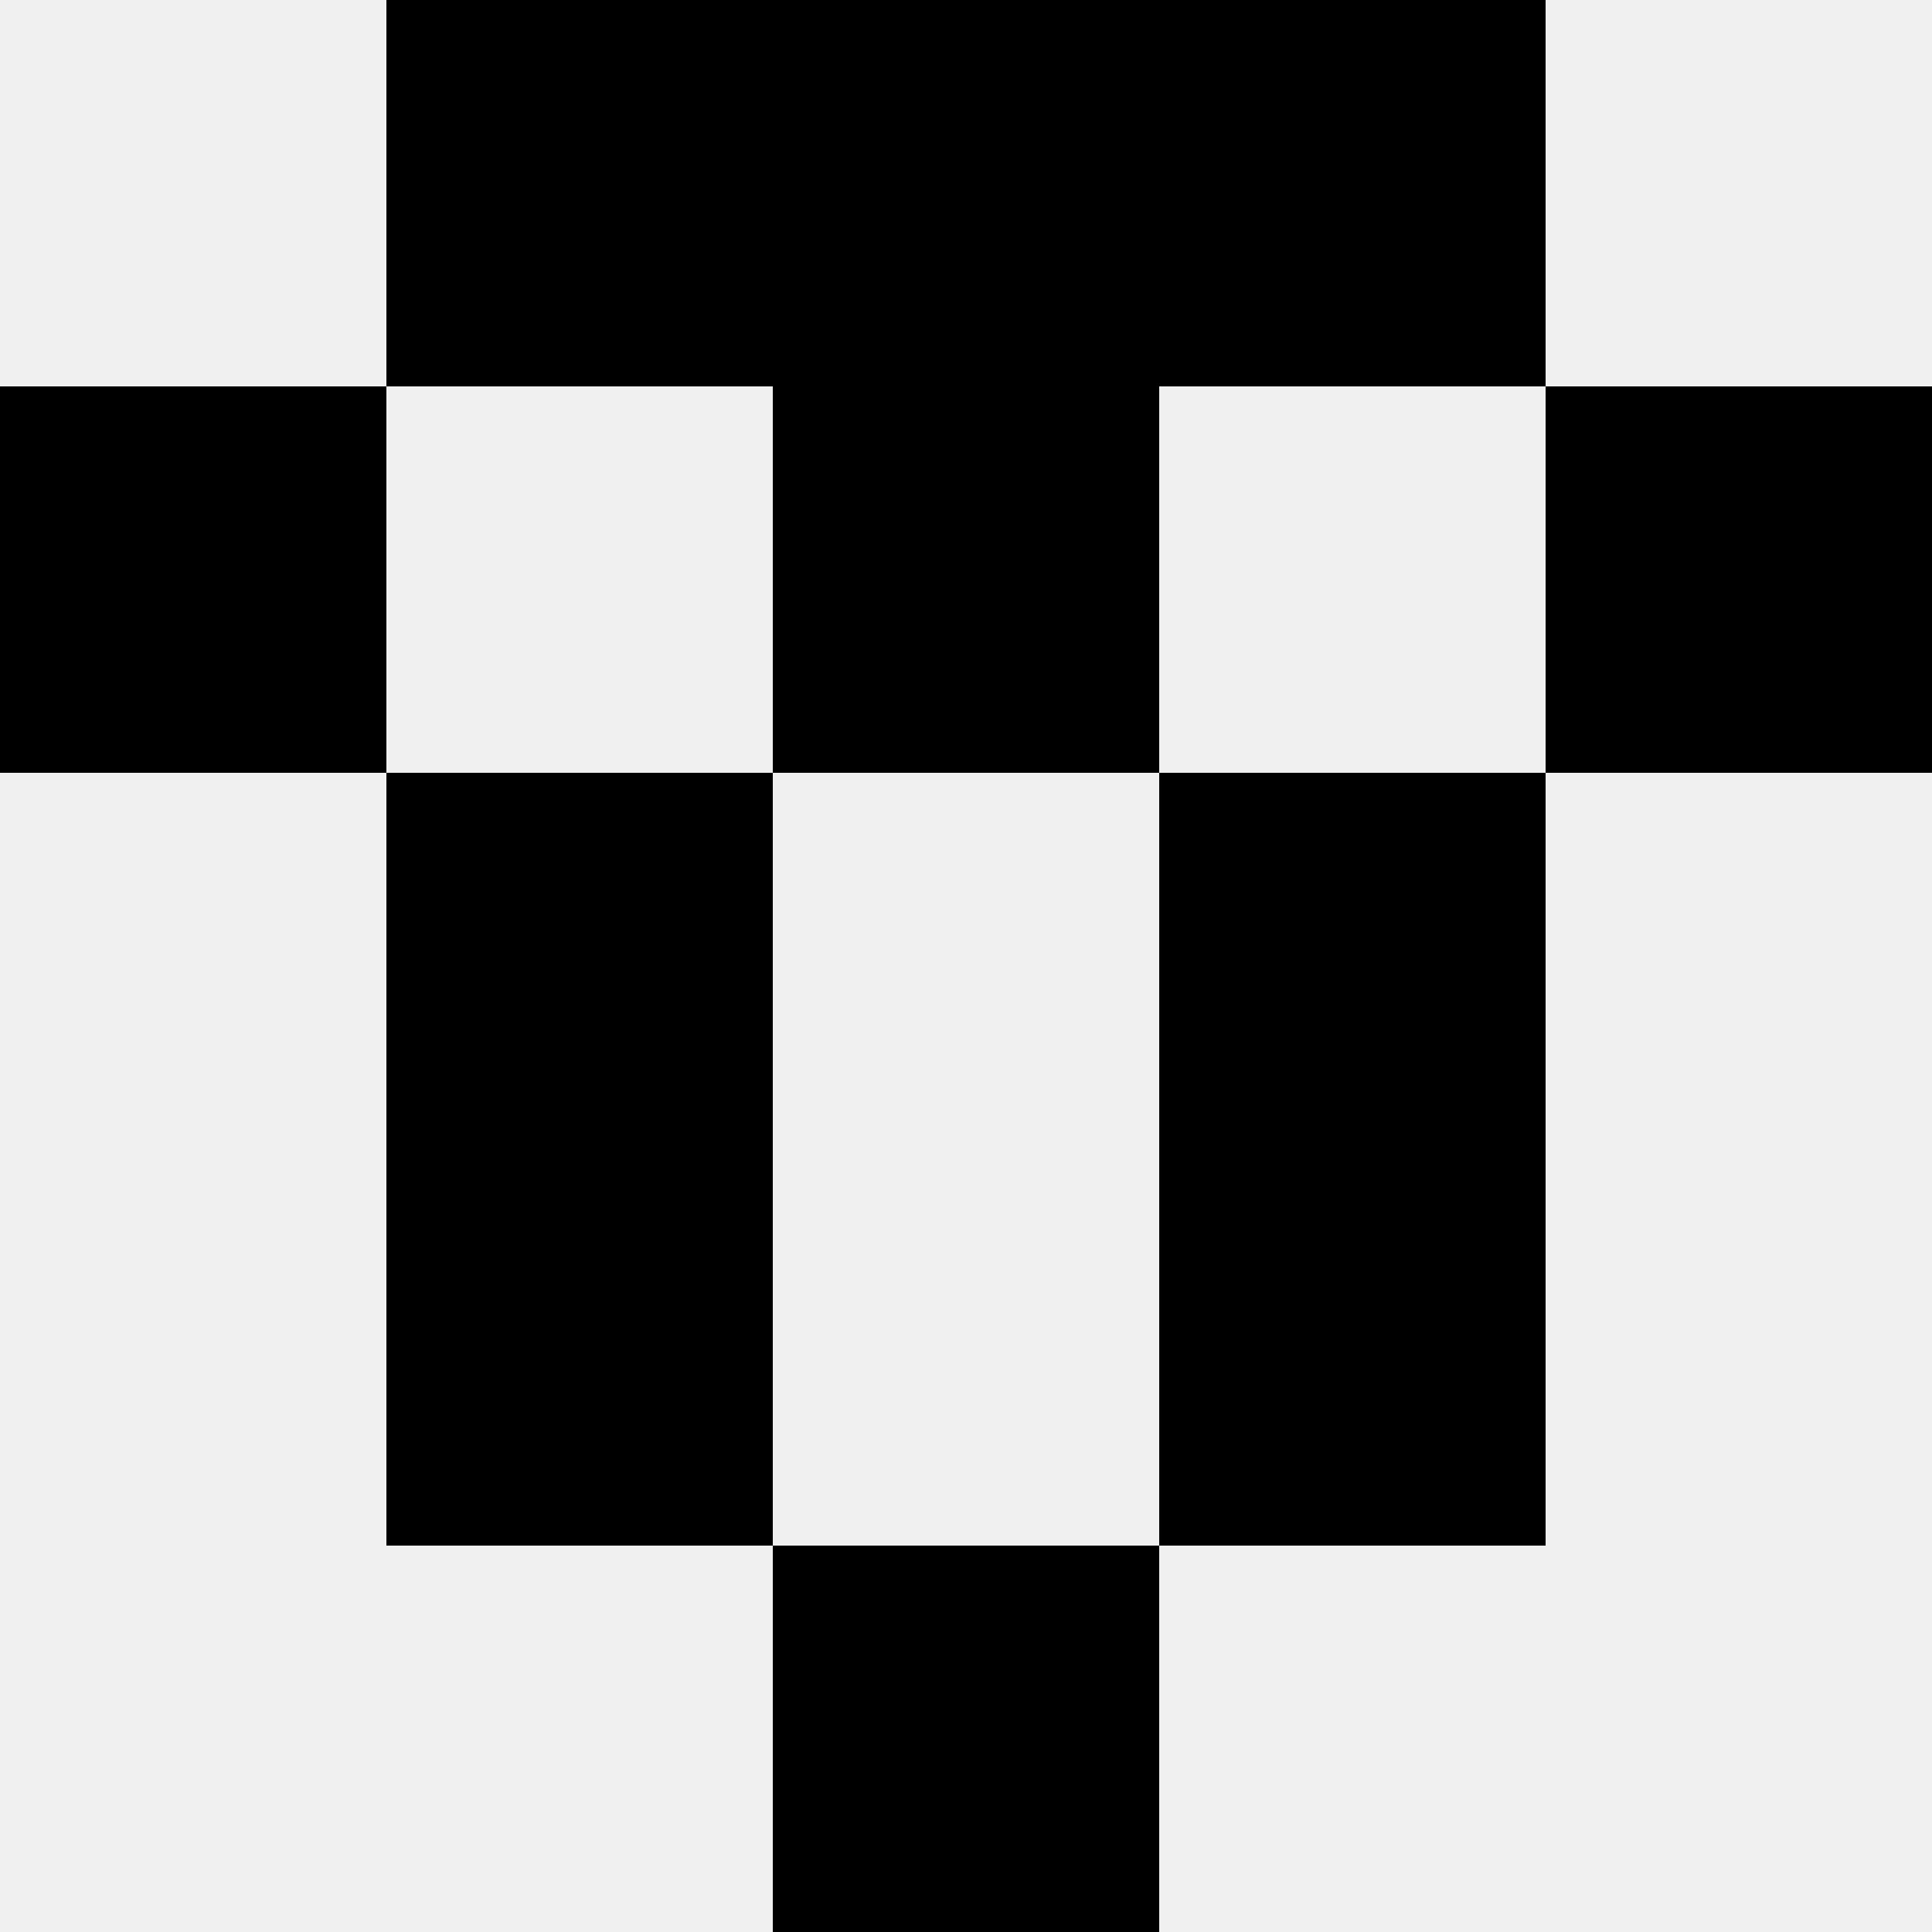
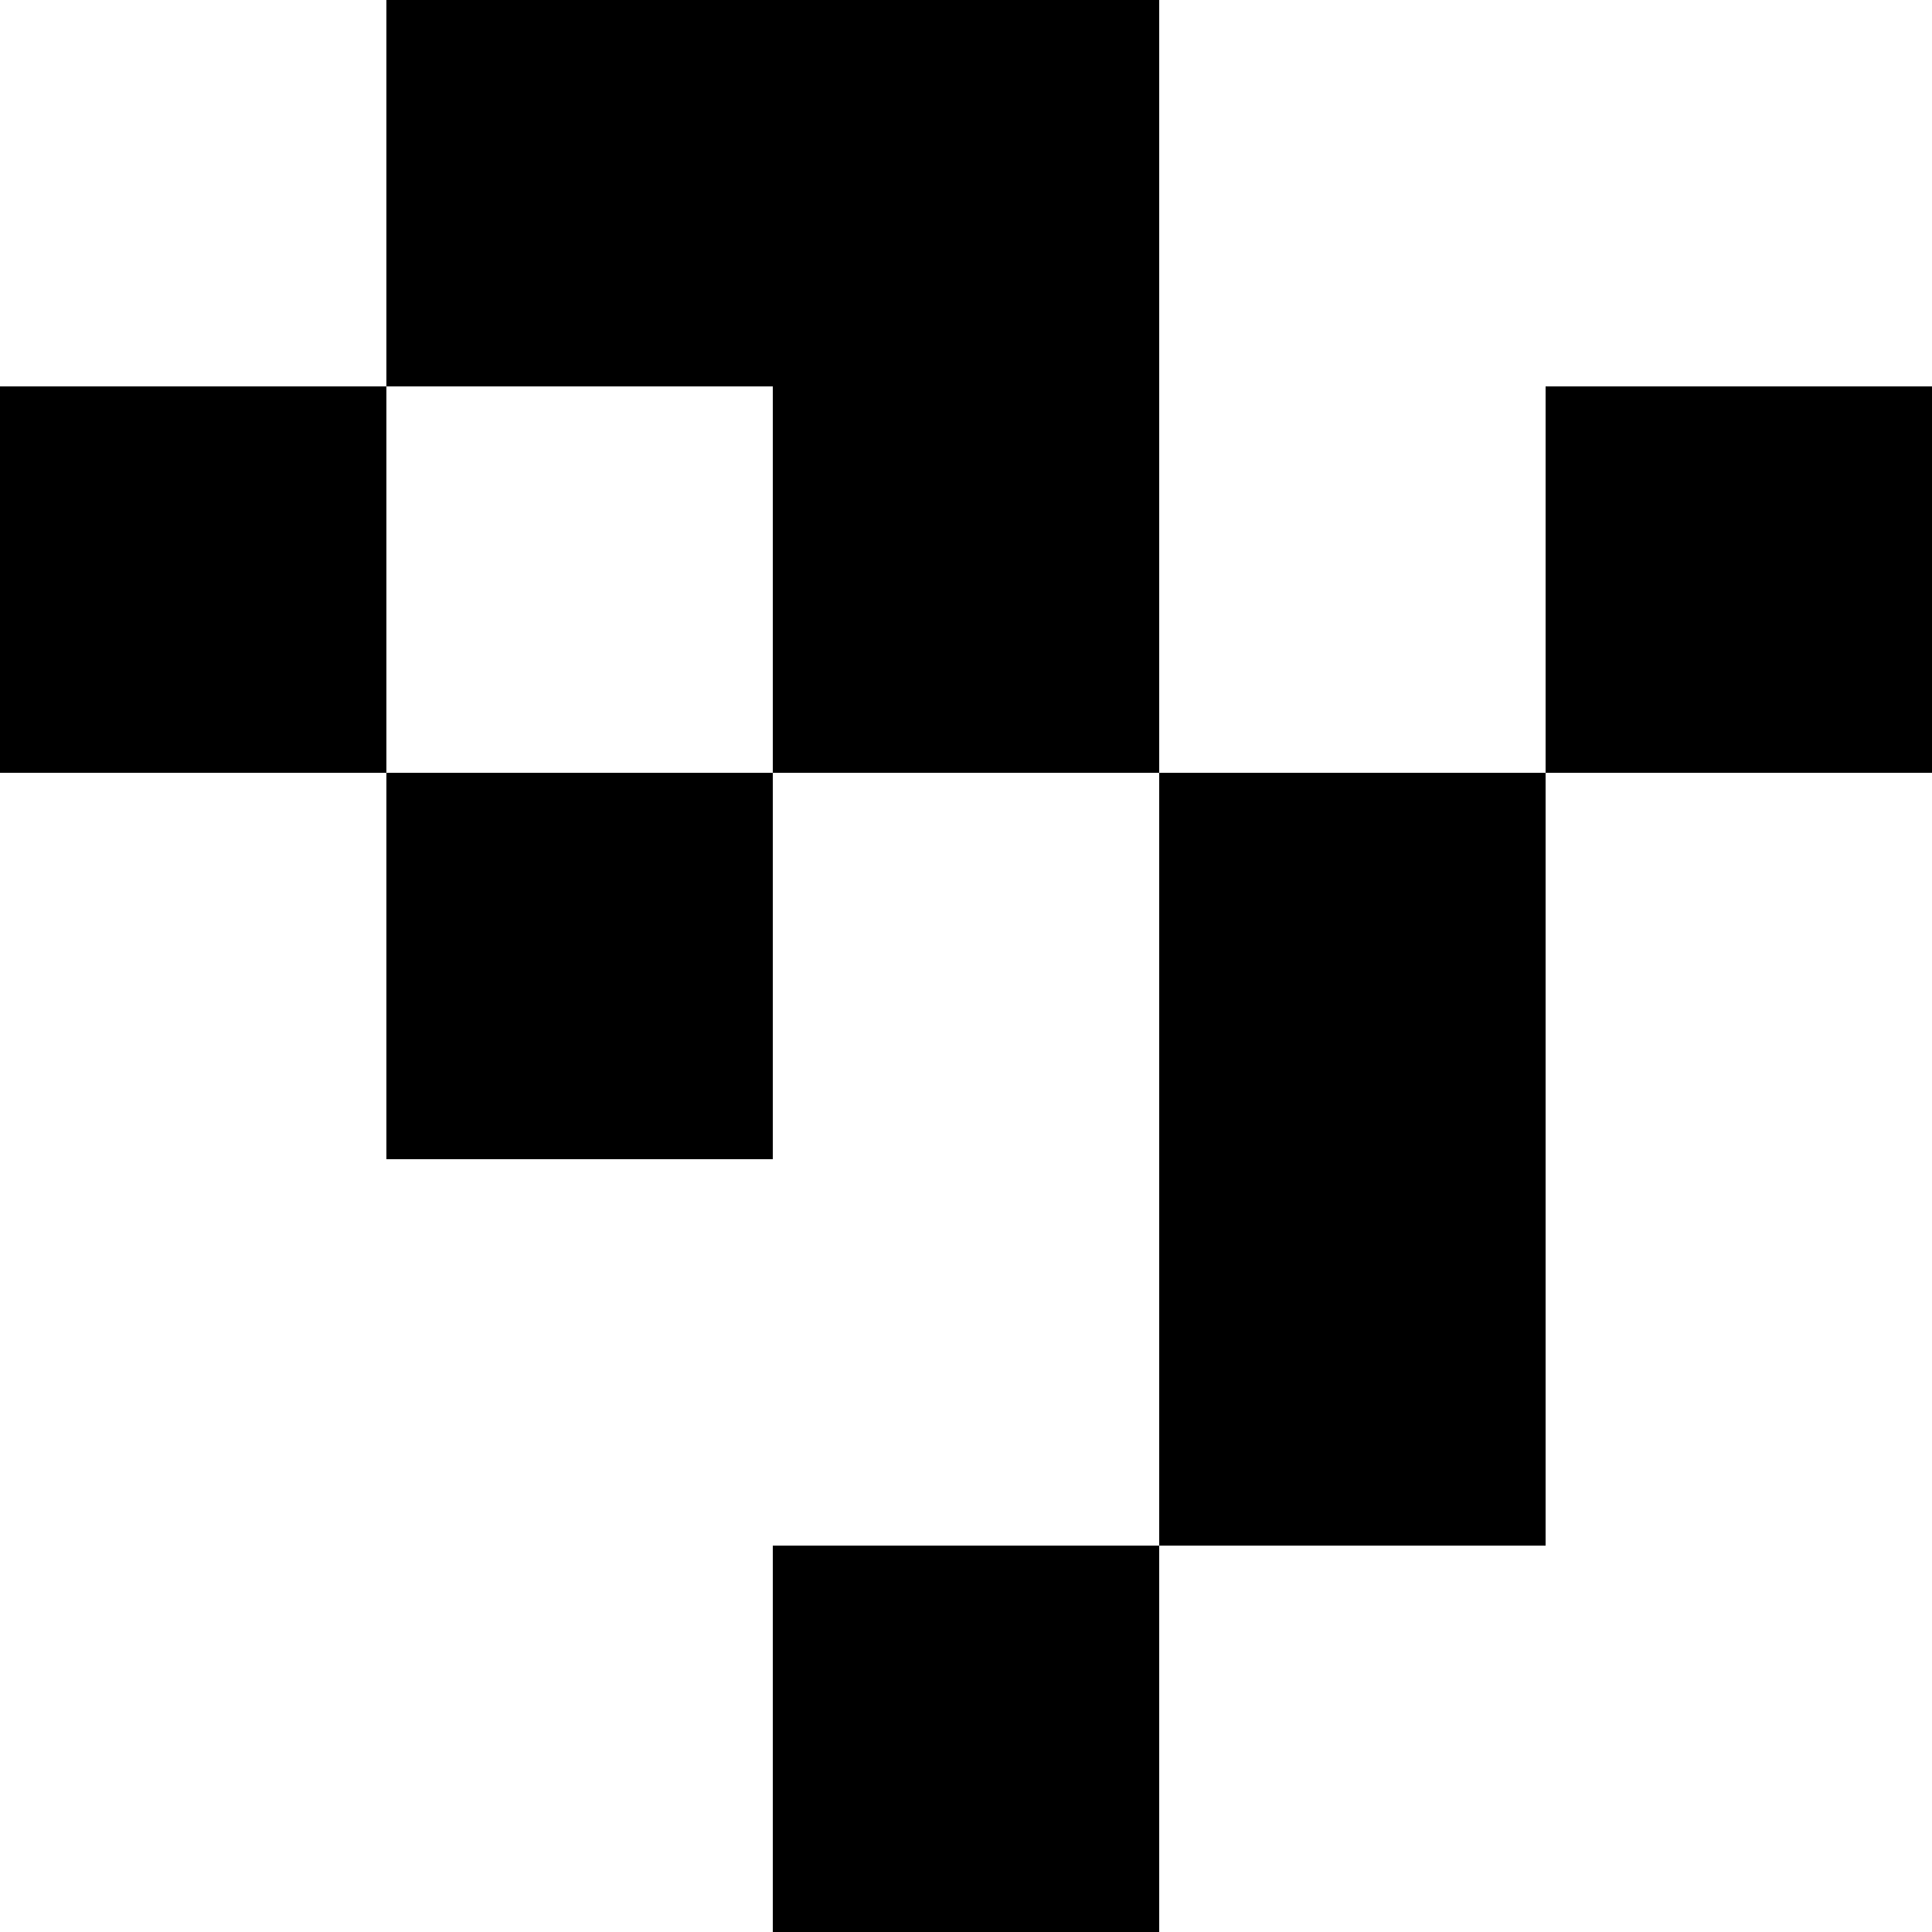
<svg xmlns="http://www.w3.org/2000/svg" width="80" height="80">
-   <rect width="100%" height="100%" fill="#f0f0f0" />
  <rect x="16" y="0" width="16" height="16" fill="hsl(69, 70%, 50%)" />
-   <rect x="48" y="0" width="16" height="16" fill="hsl(69, 70%, 50%)" />
  <rect x="32" y="0" width="16" height="16" fill="hsl(69, 70%, 50%)" />
  <rect x="32" y="0" width="16" height="16" fill="hsl(69, 70%, 50%)" />
  <rect x="0" y="16" width="16" height="16" fill="hsl(69, 70%, 50%)" />
  <rect x="64" y="16" width="16" height="16" fill="hsl(69, 70%, 50%)" />
  <rect x="32" y="16" width="16" height="16" fill="hsl(69, 70%, 50%)" />
  <rect x="32" y="16" width="16" height="16" fill="hsl(69, 70%, 50%)" />
  <rect x="16" y="32" width="16" height="16" fill="hsl(69, 70%, 50%)" />
  <rect x="48" y="32" width="16" height="16" fill="hsl(69, 70%, 50%)" />
-   <rect x="16" y="48" width="16" height="16" fill="hsl(69, 70%, 50%)" />
  <rect x="48" y="48" width="16" height="16" fill="hsl(69, 70%, 50%)" />
  <rect x="32" y="64" width="16" height="16" fill="hsl(69, 70%, 50%)" />
-   <rect x="32" y="64" width="16" height="16" fill="hsl(69, 70%, 50%)" />
</svg>